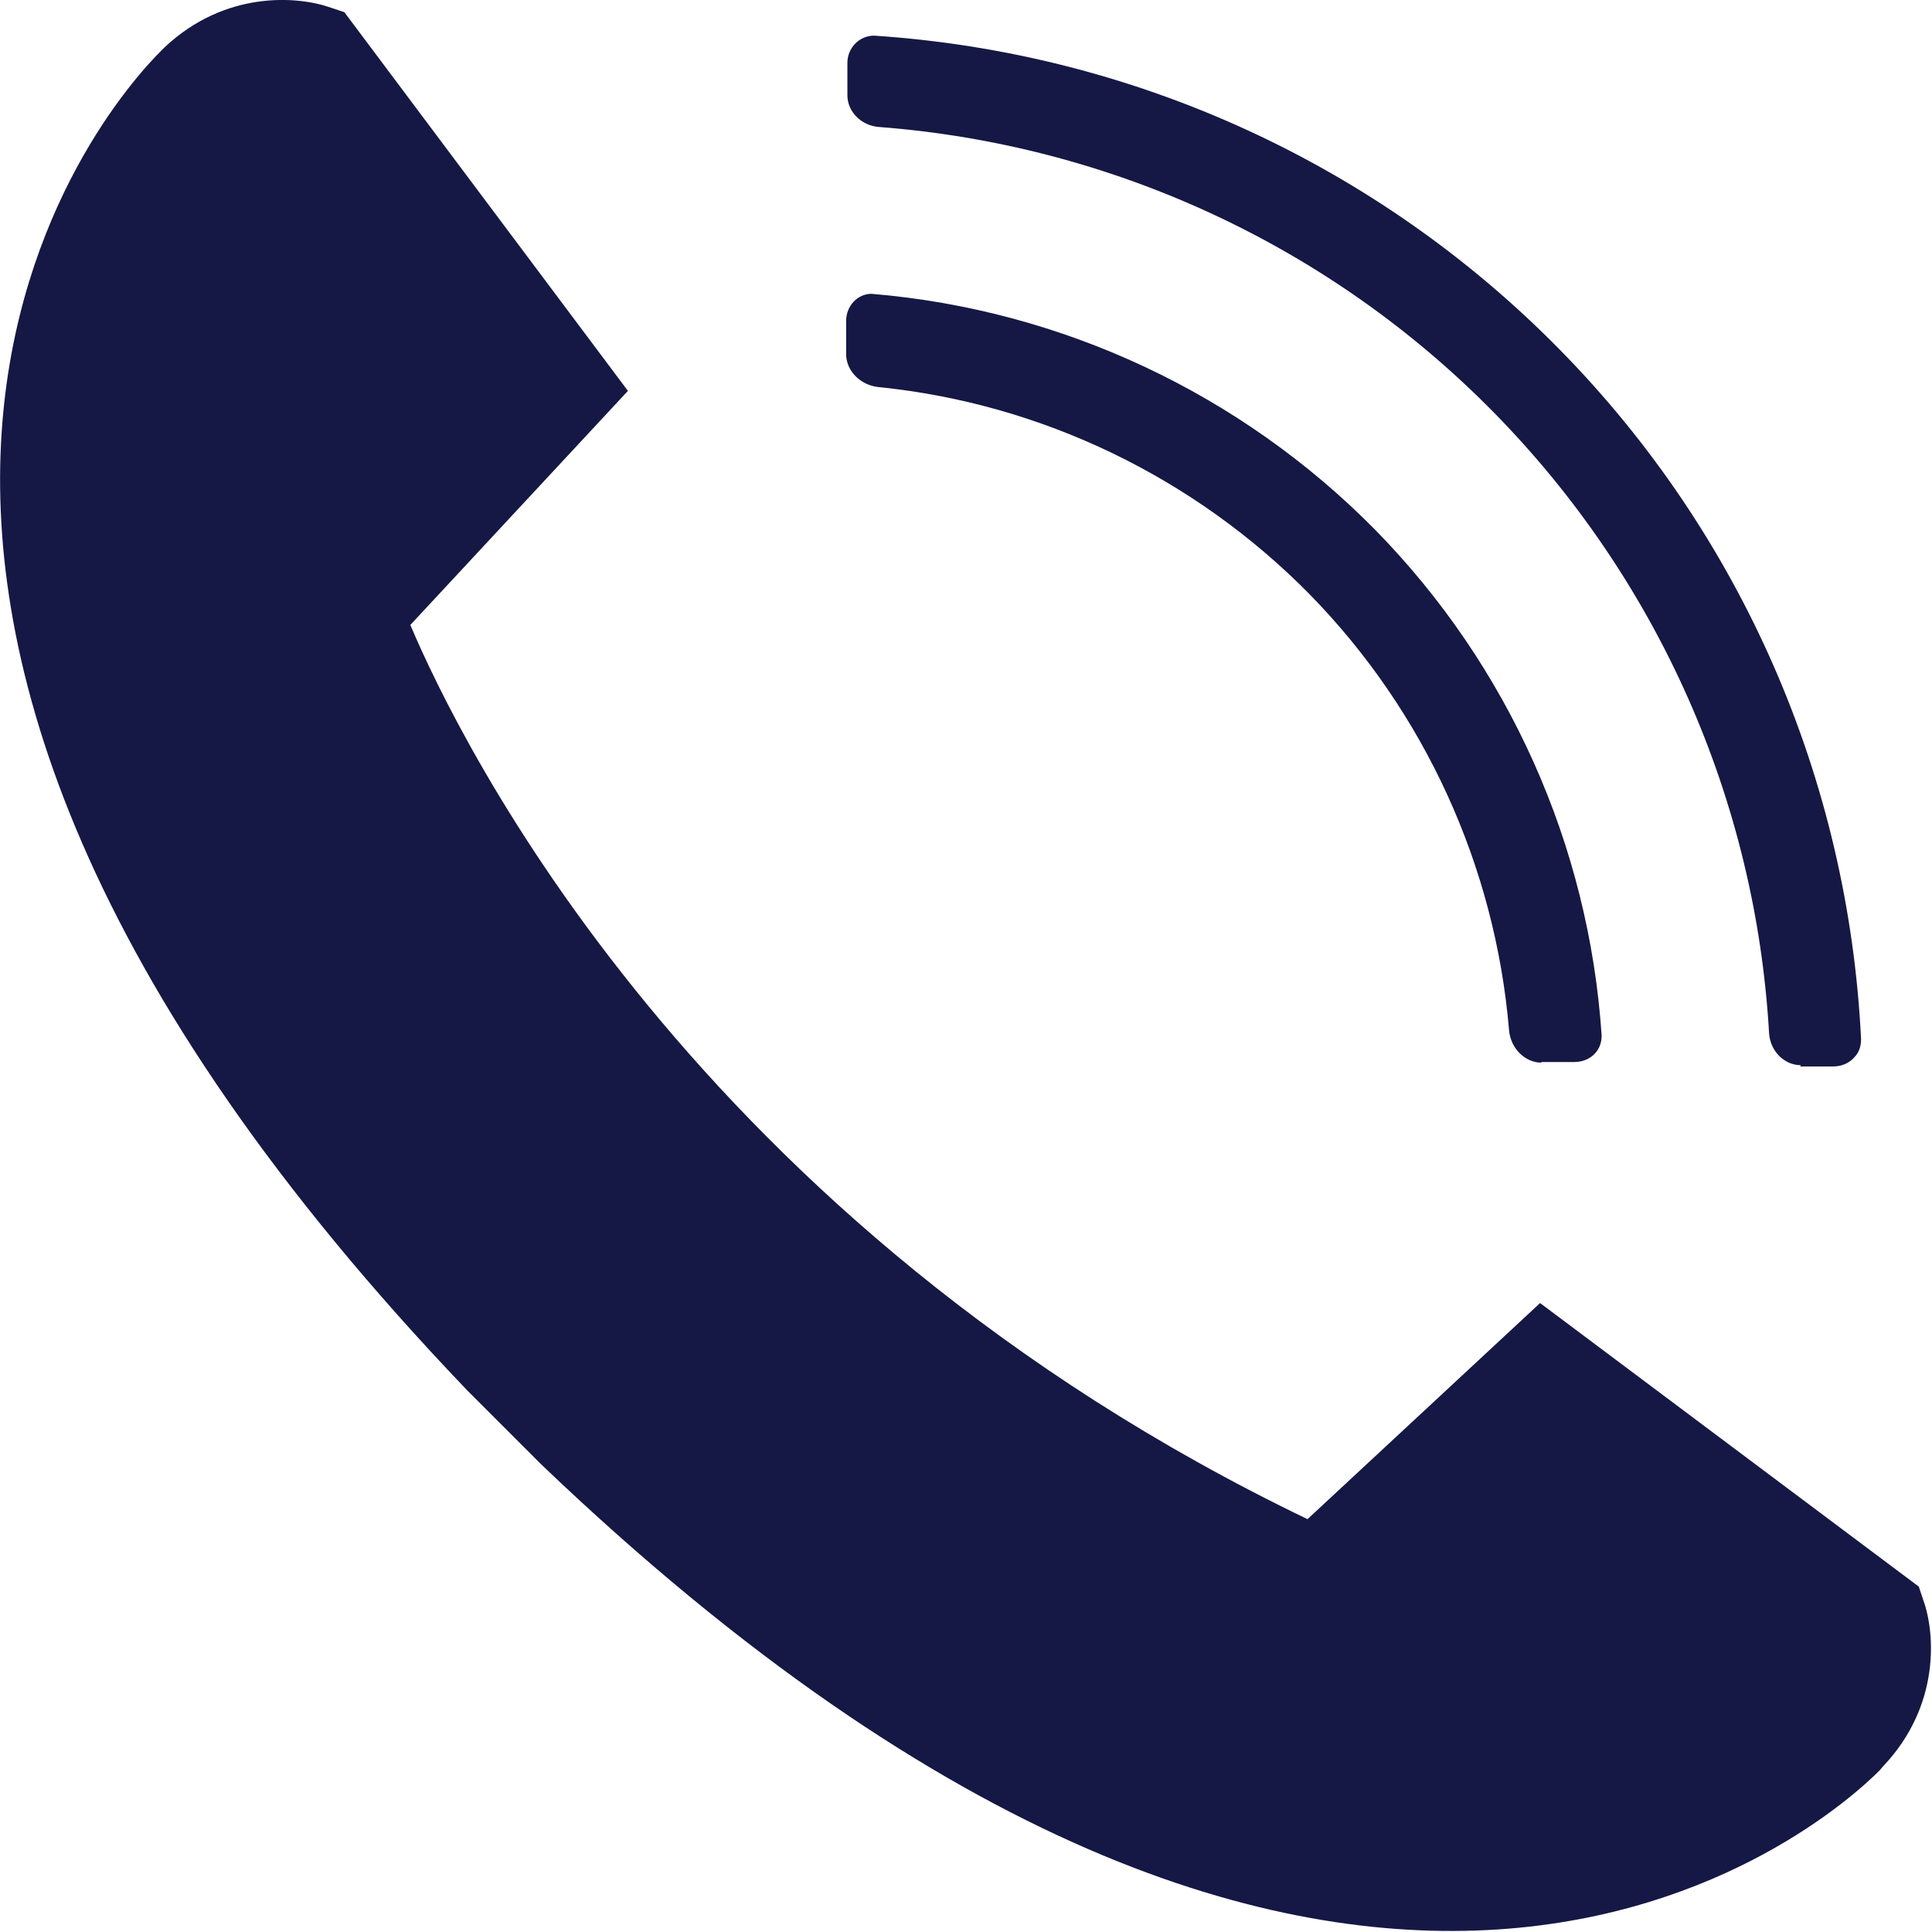
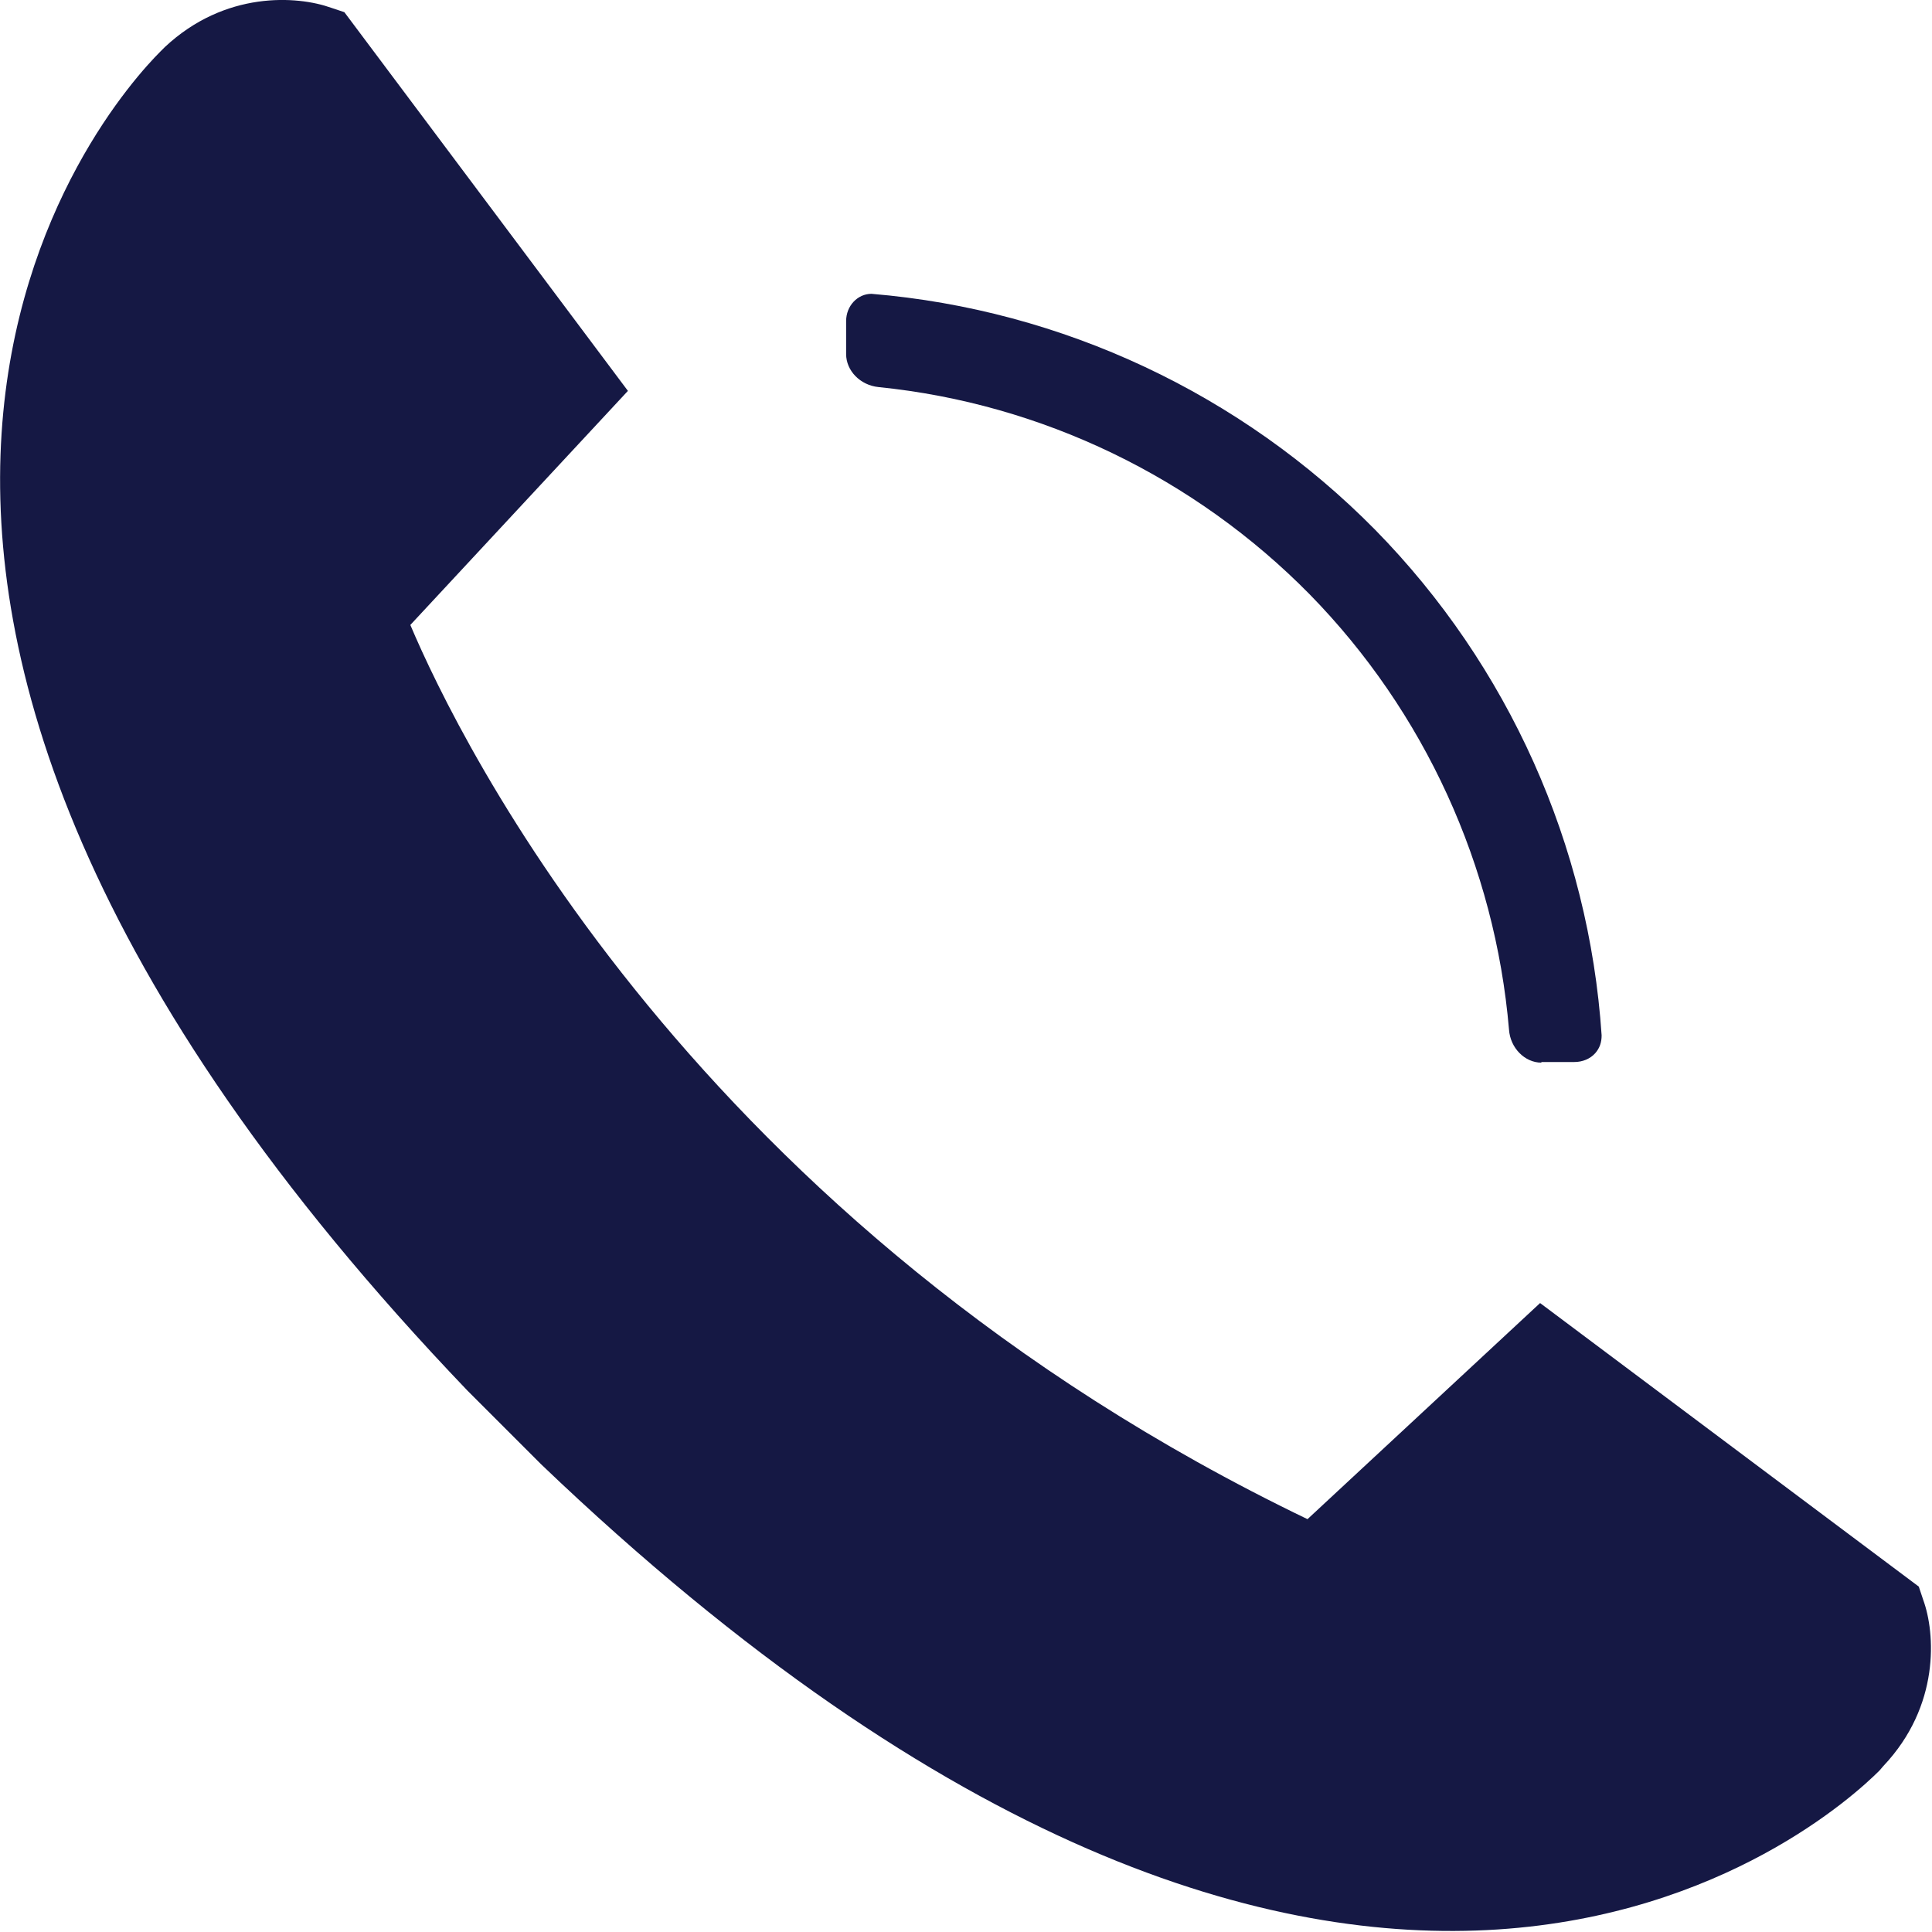
<svg xmlns="http://www.w3.org/2000/svg" width="18" height="18" viewBox="0 0 18 18">
  <g transform="translate(0.001,0.0) scale(0.591) translate(-0.0,-0.0)">
    <defs id="defs1">
      <style id="style1">.cls-1{fill:#151844;}</style>
    </defs>
    <path class="cls-1" d="m 20.617,23.952 c -9.67,-4.65 -13.38,-12.28 -14.15,-14.1 l 3.43,-3.69 -4.47,-5.97 -0.21,-0.07 c -0.53,-0.19 -1.67,-0.27 -2.62,0.62 l -0.07,0.07 c -0.8,0.8 -7.49,8.22 4.84,21.11 l 1.16,1.16 c 12.88,12.32 20.3,5.63 21.1,4.83 l 0.06,-0.07 c 0.9,-0.95 0.82,-2.1 0.63,-2.62 l -0.07,-0.21 -5.97,-4.47 -3.67,3.41 z" id="path1" />
-     <path class="cls-1" d="m 28.387,16.792 c -0.26,0 -0.48,-0.22 -0.5,-0.5 -0.21,-3.68 -1.75,-7.15 -4.33,-9.78 -2.58,-2.63 -6.03,-4.23 -9.7,-4.51 -0.28,-0.02 -0.5,-0.24 -0.5,-0.5 V 0.992 c 0,-0.24 0.19,-0.43 0.42,-0.43 4.1,0.27 7.94,2.03 10.81,4.95 2.87,2.92 4.55,6.78 4.75,10.87 0,0.11 -0.03,0.21 -0.11,0.29 -0.08,0.09 -0.2,0.14 -0.33,0.14 h -0.52 z" id="path2" />
    <path class="cls-1" d="m 24.297,16.752 c -0.26,0 -0.49,-0.23 -0.51,-0.52 -0.22,-2.58 -1.33,-5.01 -3.14,-6.86 -1.81,-1.84 -4.22,-3.01 -6.8,-3.27 -0.29,-0.03 -0.51,-0.26 -0.51,-0.52 v -0.52 c 0,-0.24 0.18,-0.43 0.4,-0.43 3.01,0.25 5.83,1.58 7.94,3.72 2.1,2.14 3.37,4.97 3.57,7.97 0,0.11 -0.03,0.2 -0.1,0.28 -0.08,0.09 -0.2,0.14 -0.33,0.14 h -0.52 z" id="path3" />
  </g>
</svg>